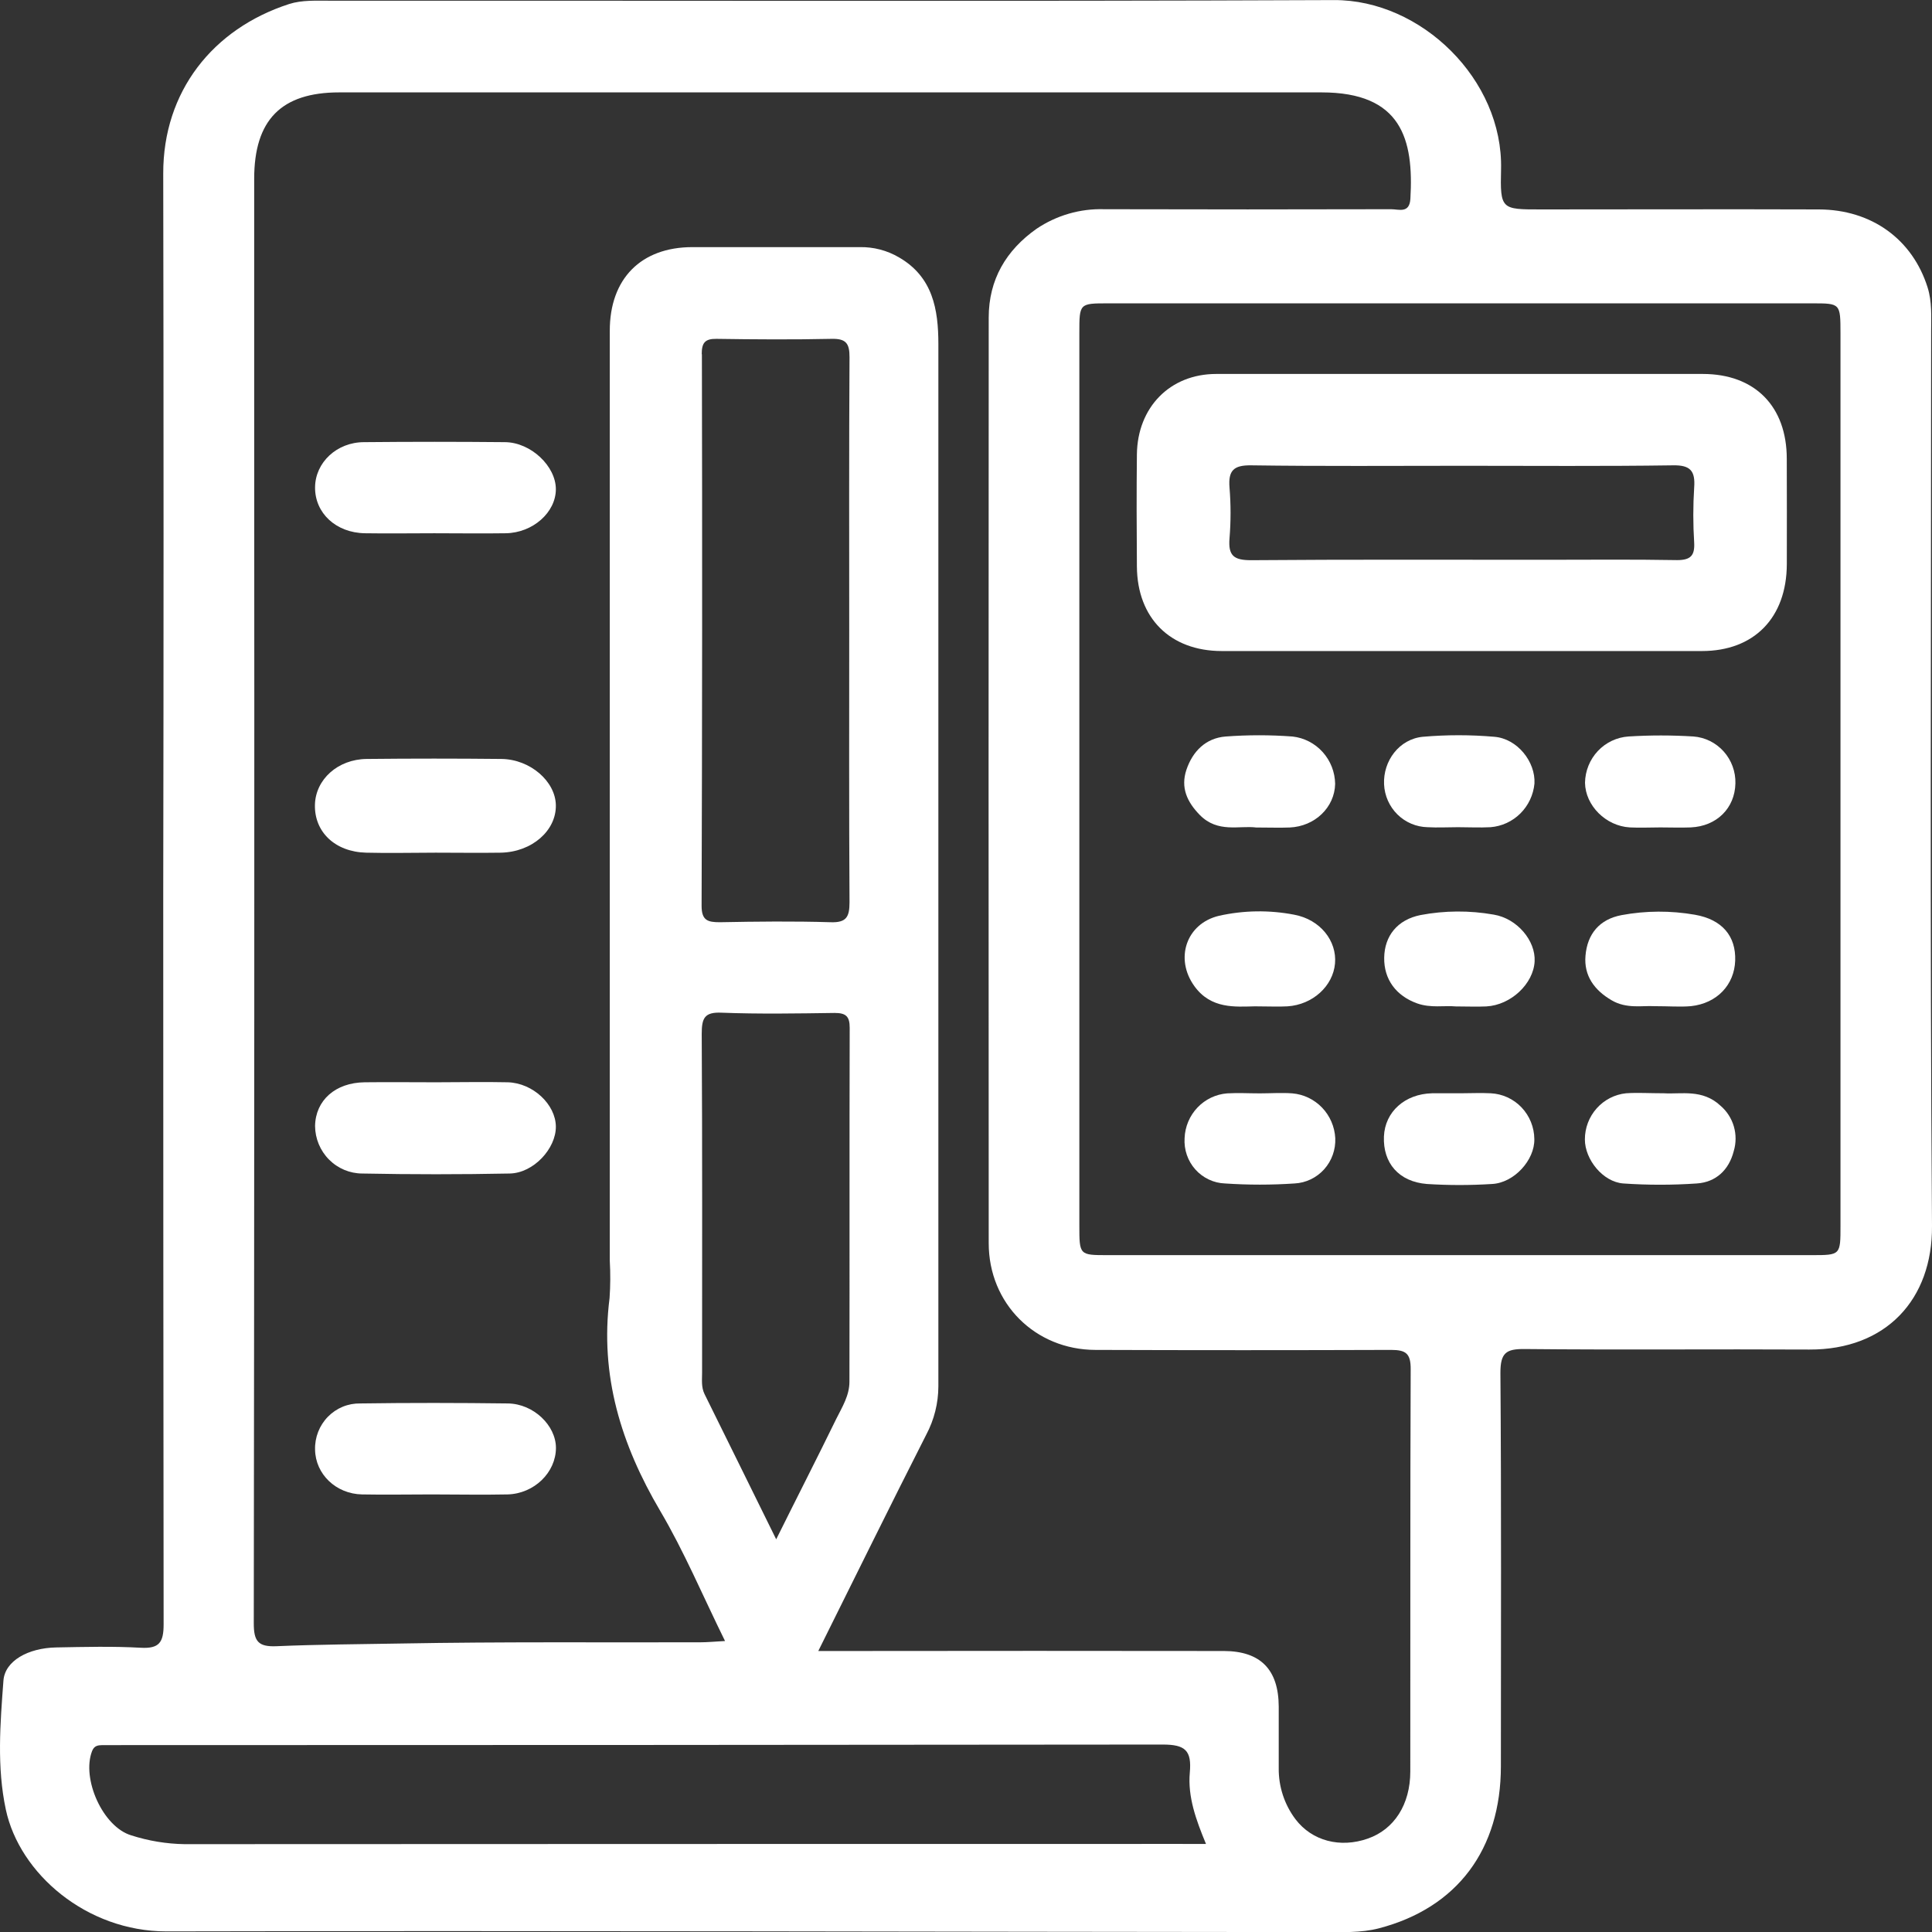
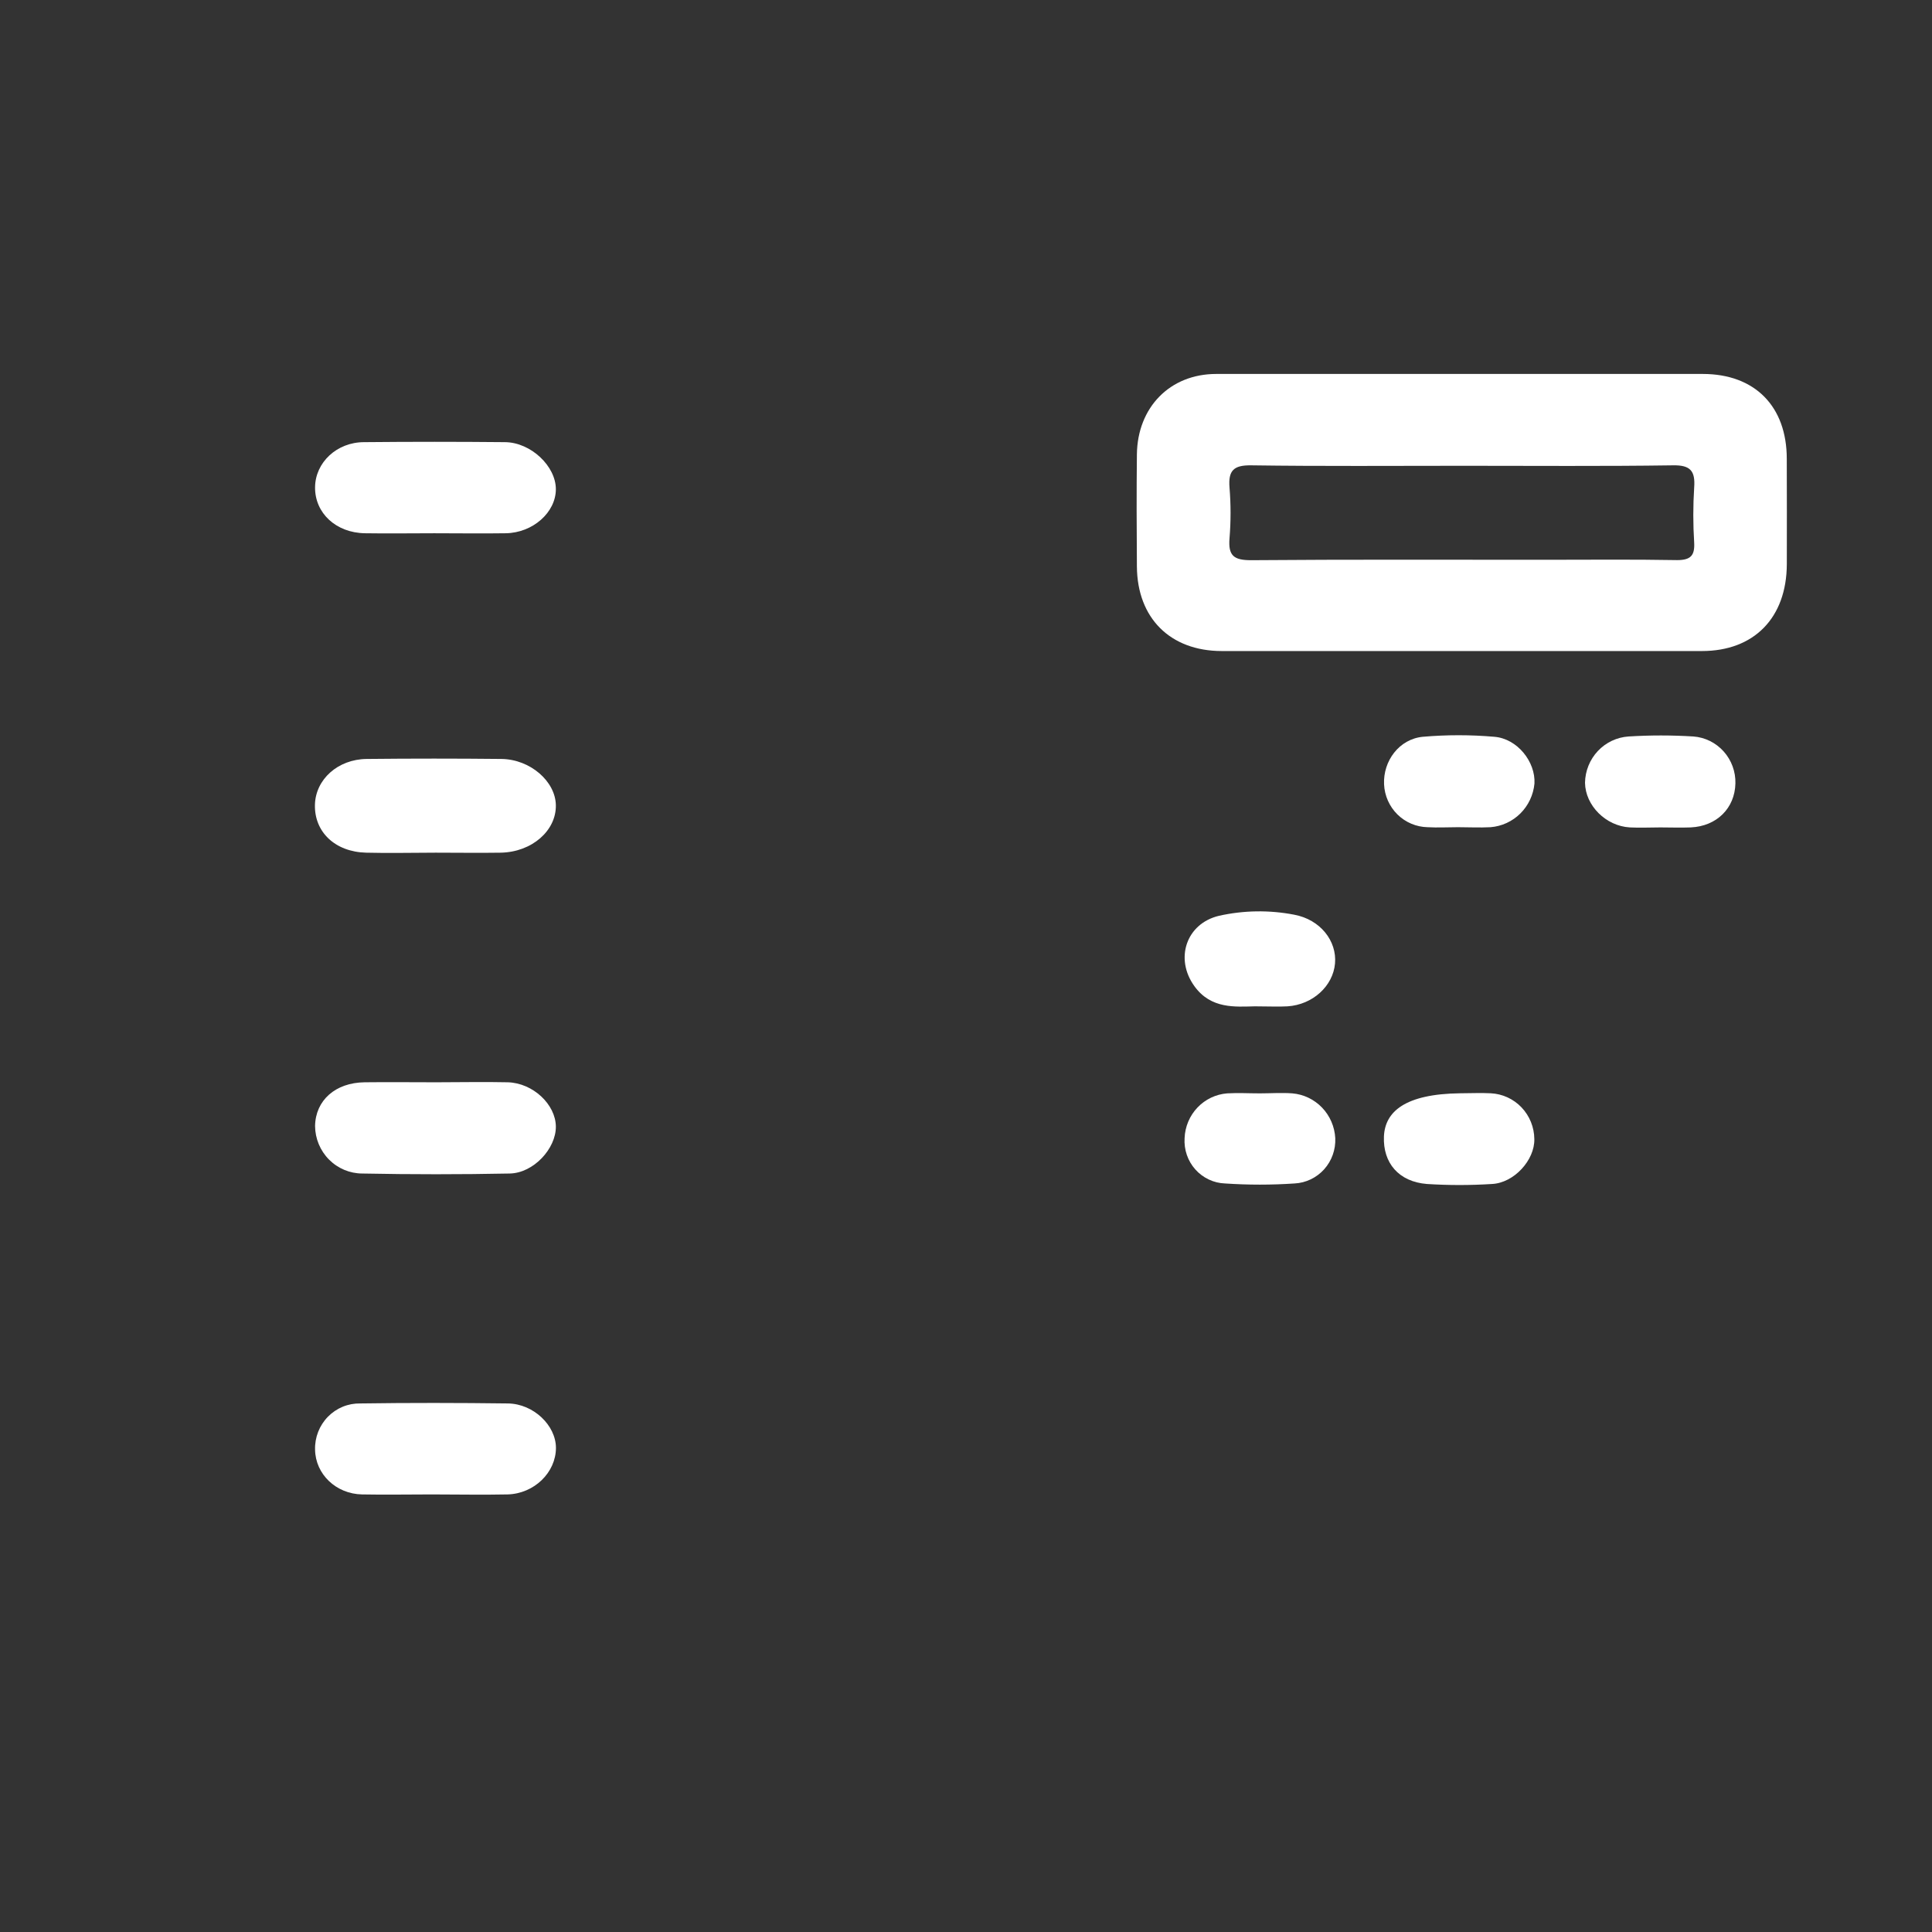
<svg xmlns="http://www.w3.org/2000/svg" width="90" height="90" viewBox="0 0 90 90" fill="none">
  <rect x="0" y="0" width="90" height="90" fill="#333333" stroke="none" />
  <g clip-path="url(#clip0_364_406)">
-     <path d="M89.96 15.418C89.96 14.74 90.006 14.062 89.795 13.389C89.092 11.156 87.198 9.764 84.73 9.756C80.41 9.741 76.091 9.756 71.763 9.756C69.939 9.756 69.879 9.756 69.925 7.889C70.027 3.706 66.203 -0.012 62.145 0.004C46.56 0.068 30.969 0.025 15.38 0.033C14.74 0.033 14.063 -0.004 13.47 0.187C9.908 1.339 7.598 4.267 7.604 8.081C7.624 19.278 7.624 30.474 7.604 41.67C7.604 53.004 7.61 64.336 7.622 75.668C7.622 76.505 7.42 76.806 6.565 76.759C5.254 76.685 3.931 76.72 2.618 76.744C1.305 76.769 0.227 77.372 0.16 78.29C0.01 80.29 -0.152 82.315 0.272 84.299C0.91 87.281 4.03 89.972 7.756 89.972C25.709 89.935 43.661 89.992 61.612 90.004C62.487 90.004 63.397 90.047 64.23 89.83C67.897 88.875 69.915 86.141 69.917 82.282C69.917 76.173 69.942 70.063 69.895 63.952C69.895 63.023 70.156 62.835 71.019 62.843C75.44 62.888 79.861 62.843 84.282 62.867C87.862 62.884 90.026 60.529 90 57.105C89.897 43.205 89.96 29.308 89.96 15.418ZM54.962 85.897C39.507 85.897 24.051 85.901 8.595 85.908C7.753 85.894 6.917 85.756 6.115 85.498C4.788 85.102 3.789 82.856 4.291 81.567C4.391 81.319 4.561 81.3 4.763 81.294C4.998 81.294 5.236 81.294 5.473 81.294C21.704 81.294 37.936 81.285 54.168 81.268C55.214 81.268 55.52 81.546 55.426 82.573C55.325 83.702 55.714 84.776 56.18 85.899L54.962 85.897ZM32.689 48.163C32.689 47.435 32.811 47.138 33.613 47.175C35.366 47.242 37.123 47.212 38.881 47.187C39.404 47.187 39.584 47.343 39.582 47.882C39.566 53.379 39.582 58.873 39.57 64.368C39.57 65.007 39.234 65.542 38.962 66.085C38.069 67.915 37.139 69.731 36.158 71.707C35.013 69.385 33.919 67.161 32.821 64.944C32.661 64.618 32.706 64.275 32.706 63.937C32.706 58.676 32.72 53.419 32.689 48.163ZM32.689 16.498C32.689 15.978 32.833 15.777 33.374 15.785C35.161 15.812 36.948 15.824 38.733 15.785C39.406 15.769 39.578 15.99 39.574 16.648C39.548 20.878 39.56 25.106 39.56 29.336C39.56 33.566 39.548 37.794 39.574 42.025C39.574 42.713 39.432 42.986 38.693 42.961C36.975 42.908 35.248 42.928 33.534 42.961C32.969 42.961 32.683 42.881 32.683 42.195C32.712 33.624 32.716 25.058 32.697 16.498H32.689ZM65.697 82.518C65.697 84.067 64.941 85.223 63.717 85.649C62.435 86.098 61.122 85.764 60.348 84.746C59.832 84.061 59.557 83.221 59.568 82.36C59.568 81.403 59.568 80.448 59.568 79.491C59.558 77.775 58.721 76.915 57.011 76.91C51.138 76.902 45.265 76.902 39.394 76.91H38.119C39.842 73.449 41.473 70.129 43.148 66.833C43.517 66.14 43.711 65.366 43.713 64.579C43.713 48.396 43.713 32.215 43.713 16.033C43.713 14.41 43.454 12.9 41.876 11.988C41.322 11.664 40.691 11.5 40.052 11.512C37.453 11.512 34.855 11.512 32.256 11.512C29.863 11.512 28.406 12.98 28.406 15.406C28.406 29.848 28.406 44.289 28.406 58.73C28.439 59.309 28.436 59.891 28.396 60.47C27.936 64.081 28.937 67.299 30.752 70.379C31.869 72.272 32.728 74.32 33.775 76.445C33.301 76.47 32.955 76.505 32.606 76.505C27.983 76.517 23.357 76.476 18.735 76.56C16.782 76.595 14.825 76.603 12.874 76.687C12.023 76.722 11.82 76.453 11.822 75.611C11.847 56.494 11.853 37.376 11.841 18.259C11.841 14.947 11.841 11.635 11.841 8.323C11.843 5.589 13.101 4.304 15.804 4.304C31.056 4.304 46.31 4.304 61.563 4.304C65.287 4.304 65.865 6.483 65.701 9.264C65.658 9.957 65.158 9.746 64.807 9.746C60.35 9.758 55.892 9.758 51.435 9.746C50.317 9.712 49.217 10.031 48.286 10.658C46.868 11.658 46.058 13.025 46.058 14.793C46.05 29.167 46.05 43.54 46.058 57.912C46.058 60.724 48.222 62.874 51.024 62.884C55.616 62.9 60.209 62.9 64.801 62.884C65.492 62.884 65.719 63.05 65.715 63.784C65.689 70.022 65.705 76.271 65.697 82.518ZM85.737 57.105C85.737 58.467 85.737 58.469 84.4 58.469H51.599C50.282 58.469 50.28 58.469 50.28 57.084C50.28 43.225 50.28 29.366 50.28 15.507C50.28 14.136 50.28 14.131 51.615 14.131H84.416C85.733 14.131 85.735 14.131 85.737 15.527V57.094V57.105Z" fill="white" />
    <path d="M23.361 35.355C21.27 35.333 19.177 35.333 17.08 35.355C15.735 35.37 14.701 36.31 14.671 37.487C14.639 38.755 15.607 39.684 17.054 39.721C18.134 39.749 19.214 39.721 20.296 39.721C21.309 39.721 22.322 39.737 23.335 39.721C24.779 39.69 25.914 38.696 25.894 37.509C25.875 36.398 24.702 35.372 23.361 35.355Z" fill="white" />
    <path d="M23.659 65.378C21.367 65.349 19.074 65.345 16.782 65.378C16.503 65.373 16.225 65.425 15.966 65.531C15.707 65.638 15.472 65.796 15.275 65.998C15.079 66.198 14.924 66.438 14.821 66.701C14.719 66.964 14.669 67.245 14.677 67.528C14.693 68.667 15.646 69.591 16.865 69.616C17.943 69.637 19.023 69.616 20.107 69.616C21.286 69.616 22.468 69.641 23.647 69.616C24.889 69.581 25.896 68.591 25.898 67.448C25.896 66.403 24.856 65.394 23.659 65.378Z" fill="white" />
    <path d="M17.001 24.841C18.077 24.858 19.153 24.841 20.231 24.841C21.341 24.841 22.459 24.858 23.562 24.841C24.826 24.821 25.892 23.866 25.894 22.792C25.896 21.718 24.731 20.607 23.523 20.597C21.338 20.576 19.151 20.576 16.963 20.597C15.686 20.597 14.689 21.546 14.677 22.696C14.663 23.895 15.646 24.821 17.001 24.841Z" fill="white" />
    <path d="M23.653 50.417C22.543 50.392 21.424 50.417 20.32 50.417C19.216 50.417 18.091 50.404 16.987 50.417C15.621 50.433 14.697 51.259 14.677 52.454C14.682 53.041 14.915 53.603 15.327 54.017C15.739 54.432 16.295 54.665 16.875 54.667C19.172 54.712 21.461 54.712 23.744 54.667C24.854 54.647 25.904 53.503 25.894 52.478C25.884 51.454 24.834 50.45 23.653 50.417Z" fill="white" />
-     <path d="M75.542 42.629C74.504 42.823 73.941 43.514 73.858 44.525C73.779 45.453 74.273 46.129 75.074 46.596C75.769 47.006 76.518 46.838 77.049 46.871C77.756 46.871 78.265 46.914 78.767 46.871C79.983 46.742 80.793 45.879 80.832 44.748C80.87 43.617 80.234 42.834 78.956 42.612C77.826 42.415 76.67 42.42 75.542 42.629Z" fill="white" />
-     <path d="M66.017 46.742C66.647 46.967 67.285 46.834 67.82 46.883C68.355 46.883 68.795 46.904 69.238 46.883C70.381 46.822 71.435 45.83 71.489 44.783C71.538 43.824 70.679 42.786 69.581 42.606C68.453 42.407 67.299 42.414 66.173 42.627C65.093 42.844 64.497 43.6 64.481 44.613C64.465 45.625 65.038 46.392 66.017 46.742Z" fill="white" />
    <path d="M60.287 42.61C59.127 42.386 57.935 42.404 56.782 42.662C55.258 43.026 54.713 44.66 55.641 45.941C56.417 47.017 57.558 46.896 58.457 46.879C59.104 46.879 59.543 46.904 59.979 46.879C61.152 46.801 62.096 45.937 62.19 44.883C62.283 43.83 61.501 42.834 60.287 42.61Z" fill="white" />
    <path d="M60.202 50.933C59.697 50.896 59.189 50.933 58.684 50.933C58.18 50.933 57.671 50.904 57.167 50.933C56.641 50.974 56.148 51.209 55.783 51.593C55.417 51.977 55.204 52.484 55.183 53.017C55.166 53.282 55.201 53.548 55.287 53.798C55.372 54.049 55.507 54.28 55.683 54.477C55.858 54.674 56.071 54.833 56.309 54.945C56.546 55.058 56.803 55.121 57.066 55.13C58.145 55.203 59.228 55.203 60.307 55.13C60.835 55.103 61.33 54.865 61.685 54.47C62.039 54.075 62.225 53.553 62.202 53.02C62.173 52.486 61.955 51.981 61.588 51.598C61.22 51.214 60.728 50.978 60.202 50.933Z" fill="white" />
-     <path d="M69.443 50.929C68.973 50.904 68.501 50.929 68.025 50.929C67.587 50.929 67.15 50.929 66.712 50.929C65.442 50.96 64.518 51.792 64.469 52.94C64.418 54.169 65.154 55.051 66.475 55.155C67.482 55.219 68.492 55.219 69.5 55.155C70.531 55.106 71.496 54.04 71.475 53.063C71.47 52.512 71.257 51.984 70.879 51.587C70.501 51.19 69.987 50.955 69.443 50.929Z" fill="white" />
-     <path d="M77.517 50.929C76.822 50.929 76.281 50.892 75.746 50.929C75.22 50.984 74.733 51.234 74.379 51.632C74.024 52.03 73.829 52.546 73.83 53.081C73.83 54.01 74.666 55.059 75.617 55.13C76.759 55.209 77.905 55.209 79.047 55.13C79.932 55.071 80.54 54.503 80.763 53.628C80.877 53.252 80.879 52.85 80.769 52.472C80.659 52.095 80.441 51.758 80.143 51.505C79.306 50.722 78.315 50.978 77.517 50.929Z" fill="white" />
-     <path d="M58.52 38.548C59.138 38.548 59.61 38.567 60.078 38.548C61.258 38.497 62.173 37.608 62.196 36.517C62.188 35.968 61.982 35.441 61.616 35.034C61.251 34.628 60.752 34.37 60.212 34.31C59.173 34.232 58.129 34.232 57.09 34.31C56.174 34.384 55.56 34.99 55.266 35.865C54.995 36.685 55.289 37.349 55.894 37.968C56.731 38.815 57.73 38.448 58.52 38.548Z" fill="white" />
+     <path d="M69.443 50.929C68.973 50.904 68.501 50.929 68.025 50.929C65.442 50.96 64.518 51.792 64.469 52.94C64.418 54.169 65.154 55.051 66.475 55.155C67.482 55.219 68.492 55.219 69.5 55.155C70.531 55.106 71.496 54.04 71.475 53.063C71.47 52.512 71.257 51.984 70.879 51.587C70.501 51.19 69.987 50.955 69.443 50.929Z" fill="white" />
    <path d="M69.609 34.322C68.502 34.226 67.389 34.226 66.282 34.322C65.18 34.427 64.426 35.447 64.475 36.536C64.499 37.067 64.722 37.569 65.098 37.94C65.474 38.311 65.976 38.523 66.501 38.534C66.971 38.561 67.443 38.534 67.919 38.534C68.424 38.534 68.933 38.561 69.433 38.534C69.956 38.493 70.449 38.267 70.824 37.895C71.198 37.523 71.431 37.03 71.481 36.501C71.536 35.489 70.683 34.406 69.609 34.322Z" fill="white" />
    <path d="M75.925 38.544C76.395 38.569 76.867 38.544 77.343 38.544C77.819 38.544 78.287 38.563 78.761 38.544C79.977 38.489 80.816 37.645 80.842 36.495C80.856 35.946 80.66 35.413 80.296 35.006C79.932 34.599 79.428 34.349 78.887 34.308C77.879 34.245 76.869 34.245 75.862 34.308C75.318 34.345 74.808 34.587 74.433 34.986C74.058 35.386 73.845 35.913 73.836 36.464C73.852 37.524 74.804 38.481 75.925 38.544Z" fill="white" />
    <path d="M83.235 21.374C83.235 18.927 81.748 17.424 79.329 17.42C75.584 17.42 71.84 17.42 68.096 17.42C64.282 17.42 60.471 17.42 56.658 17.42C54.502 17.42 52.987 18.974 52.961 21.167C52.942 22.907 52.948 24.651 52.961 26.389C52.977 28.793 54.513 30.326 56.914 30.328C64.37 30.328 71.826 30.328 79.282 30.328C81.713 30.328 83.227 28.779 83.237 26.282C83.241 24.648 83.24 23.012 83.235 21.374ZM78.921 22.712C78.867 23.564 78.867 24.419 78.921 25.272C78.956 25.887 78.749 26.092 78.125 26.092C76.066 26.055 74.008 26.077 71.949 26.077C67.393 26.077 62.832 26.059 58.279 26.096C57.479 26.096 57.207 25.891 57.276 25.071C57.34 24.288 57.34 23.501 57.276 22.718C57.211 21.925 57.461 21.667 58.277 21.677C61.584 21.724 64.892 21.698 68.205 21.698C71.447 21.698 74.689 21.724 77.93 21.677C78.737 21.661 78.98 21.929 78.921 22.712Z" fill="white" />
  </g>
  <defs>
    <clipPath id="clip0_364_406">
      <rect width="90" height="90" fill="white" />
    </clipPath>
  </defs>
</svg>